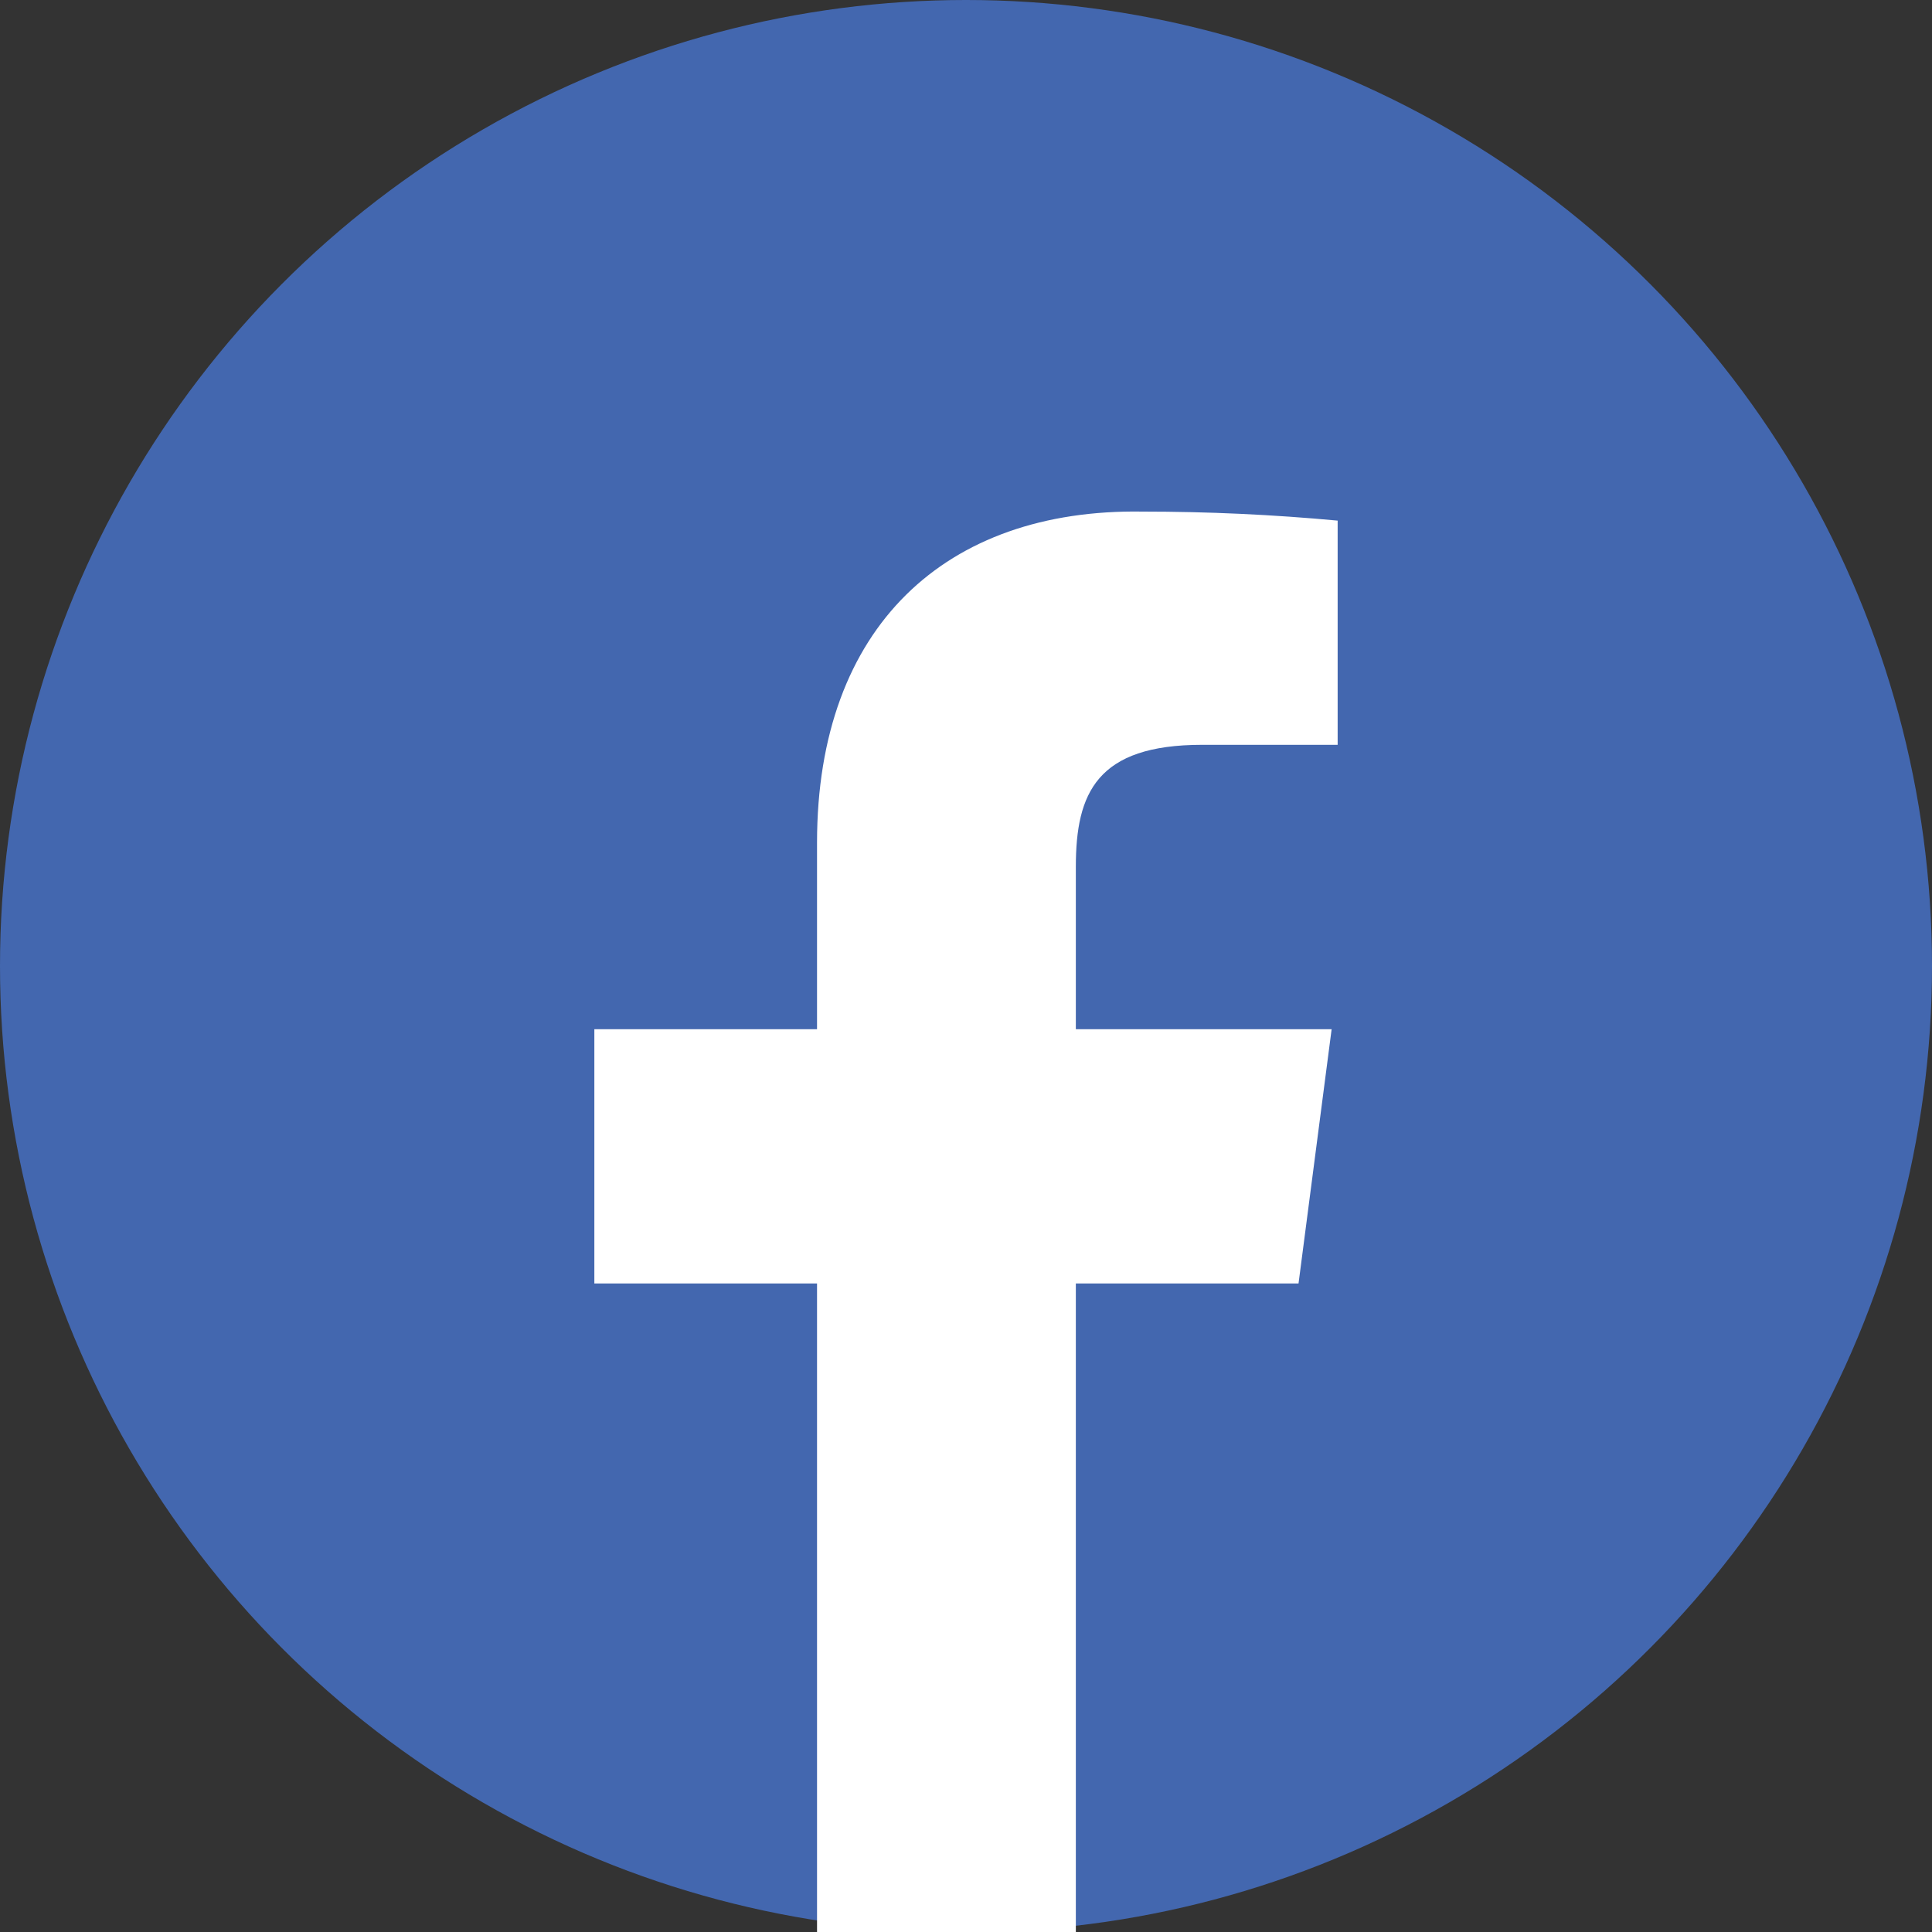
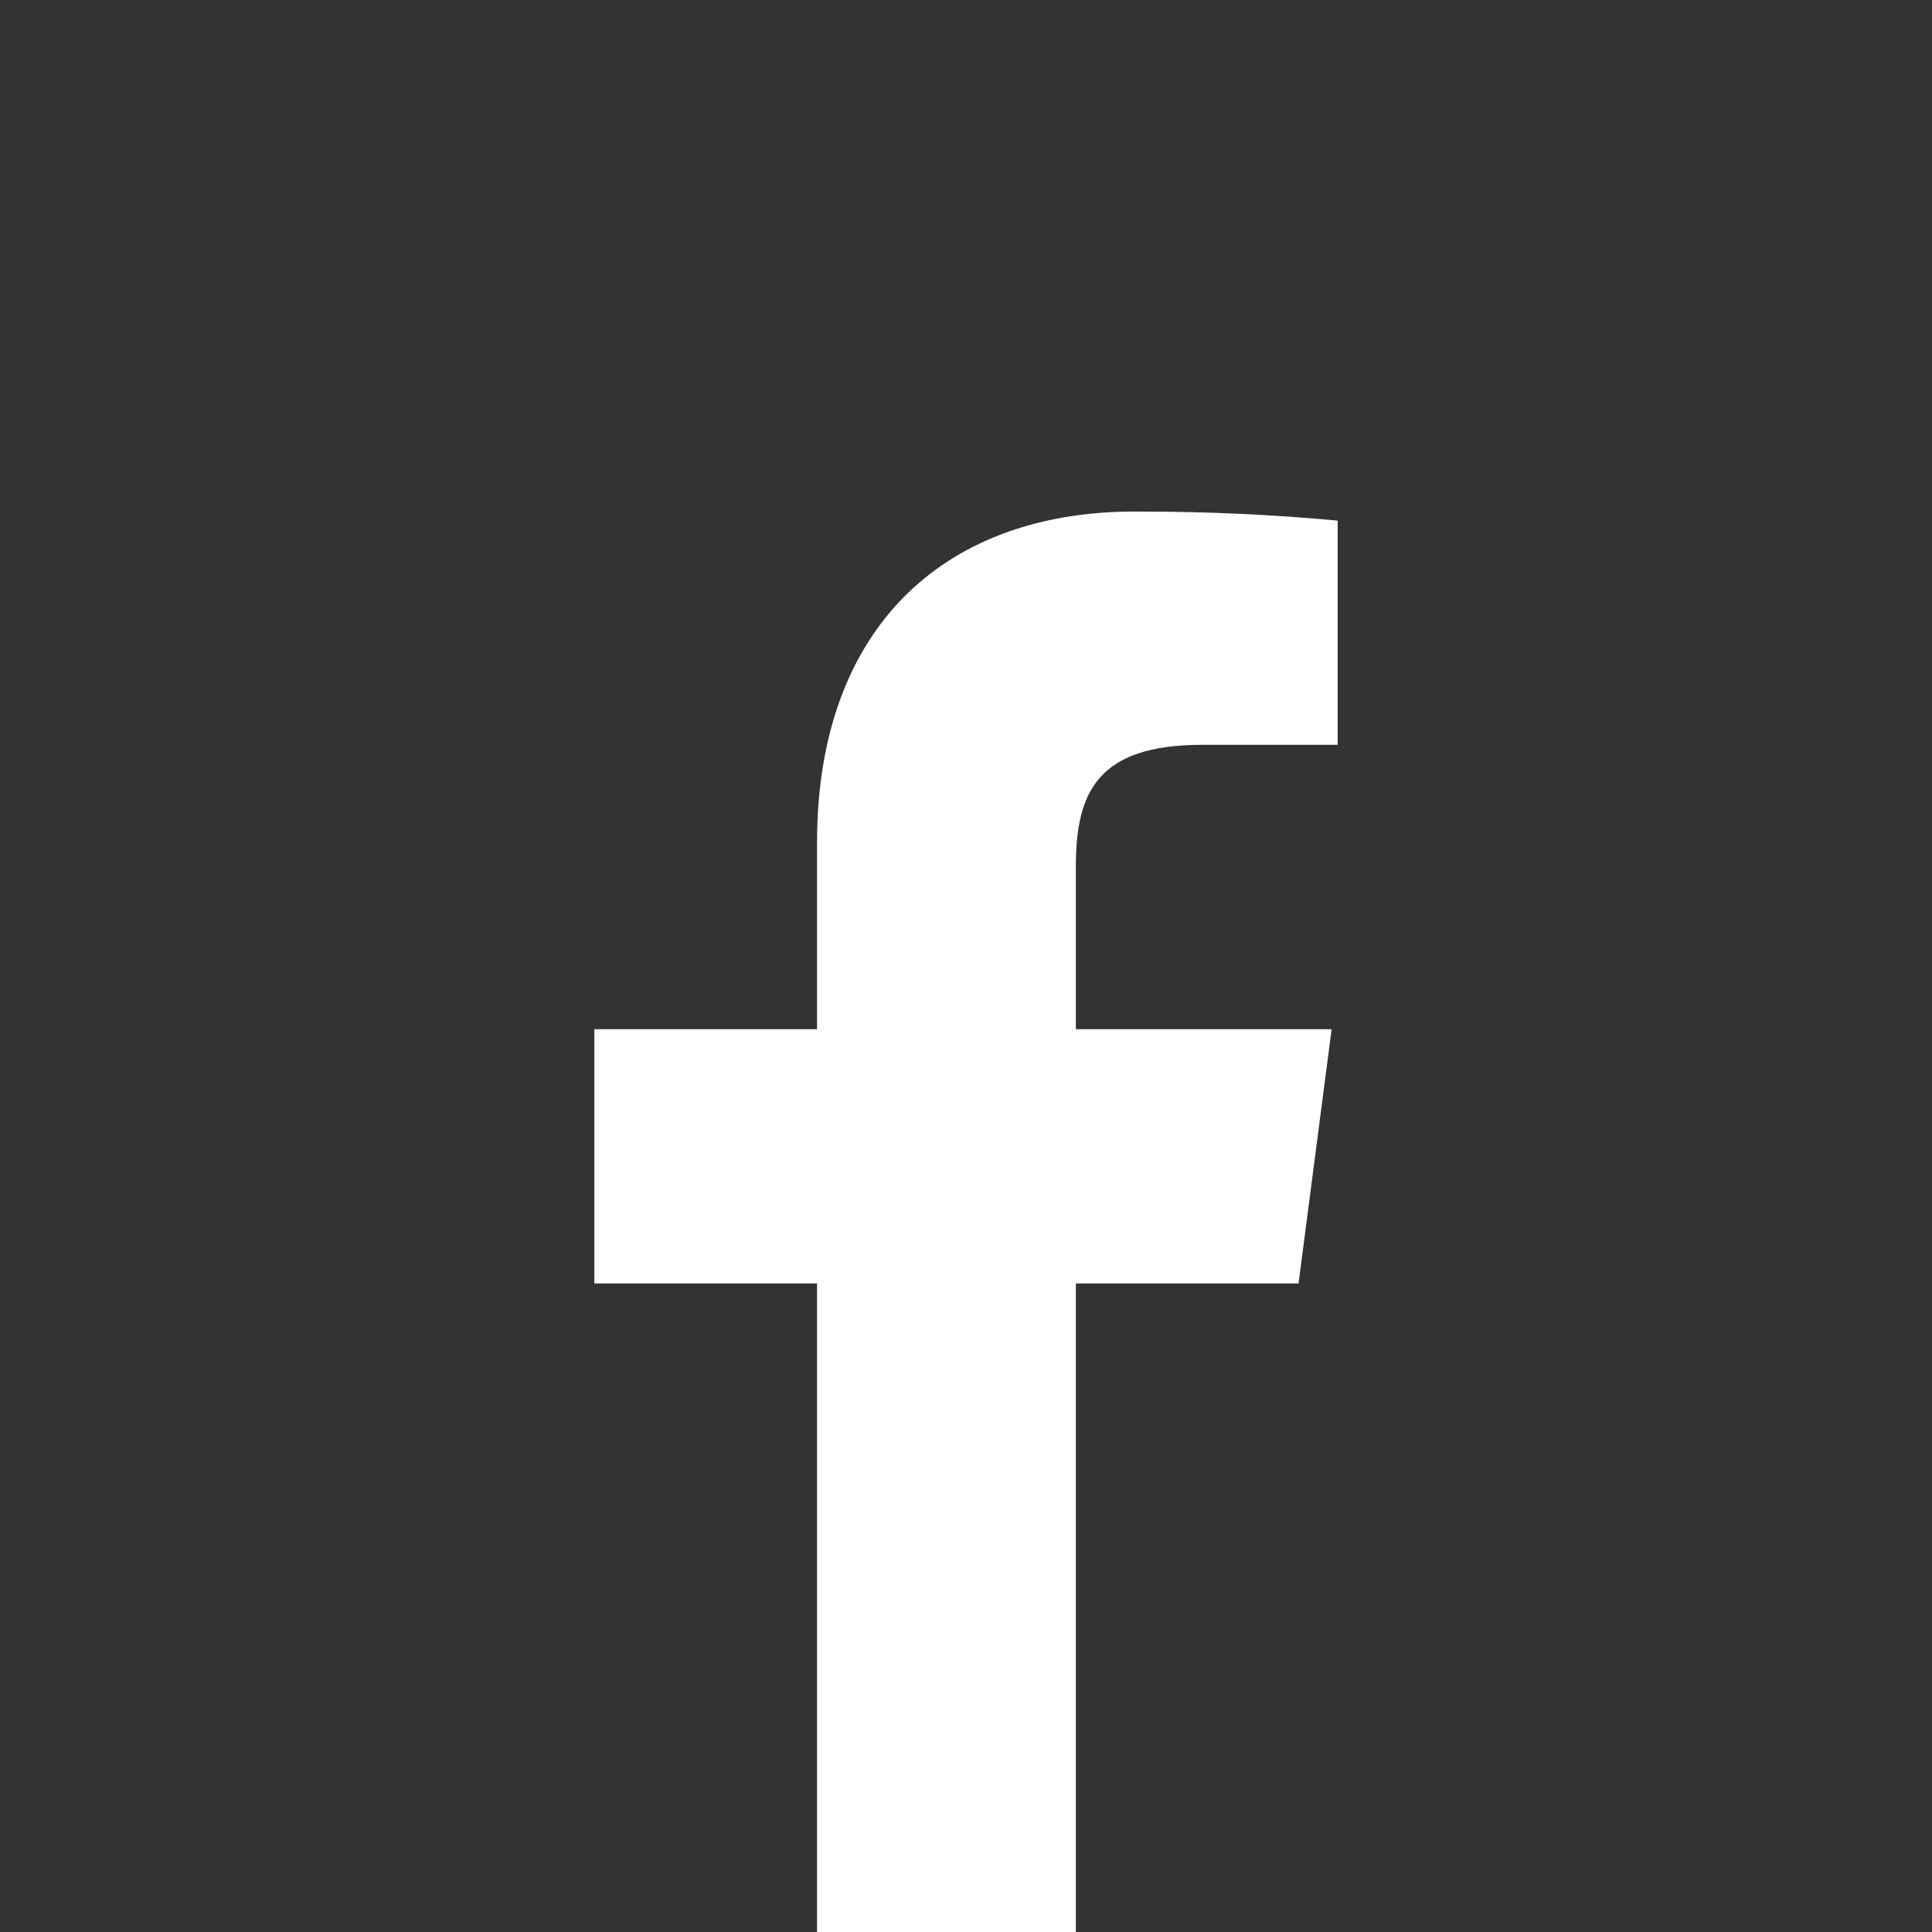
<svg xmlns="http://www.w3.org/2000/svg" version="1.1" id="katman_1" x="0px" y="0px" viewBox="0 0 128.4 128.4" style="enable-background:new 0 0 128.4 128.4;" xml:space="preserve">
  <rect x="0" y="0" width="128.4" height="128.4" fill="#333333" stroke="none" />
  <style type="text/css">
	.st0{fill:#4367AF;}
	.st1{fill:#FFFFFF;}
</style>
  <g>
    <g>
-       <circle class="st0" cx="64.2" cy="64.2" r="64.2" />
      <g>
        <path class="st1" d="M71.5,128.4V85.3h14.8l2.2-16.9h-17V57.6c0-4.9,1.4-8.1,8.4-8.1h9V34.6c-4.3-0.4-8.6-0.6-13-0.6     c-13-0.2-21.6,7.6-21.6,22v12.4H39.5v16.9h14.8v43.1L71.5,128.4L71.5,128.4z" />
      </g>
    </g>
  </g>
</svg>